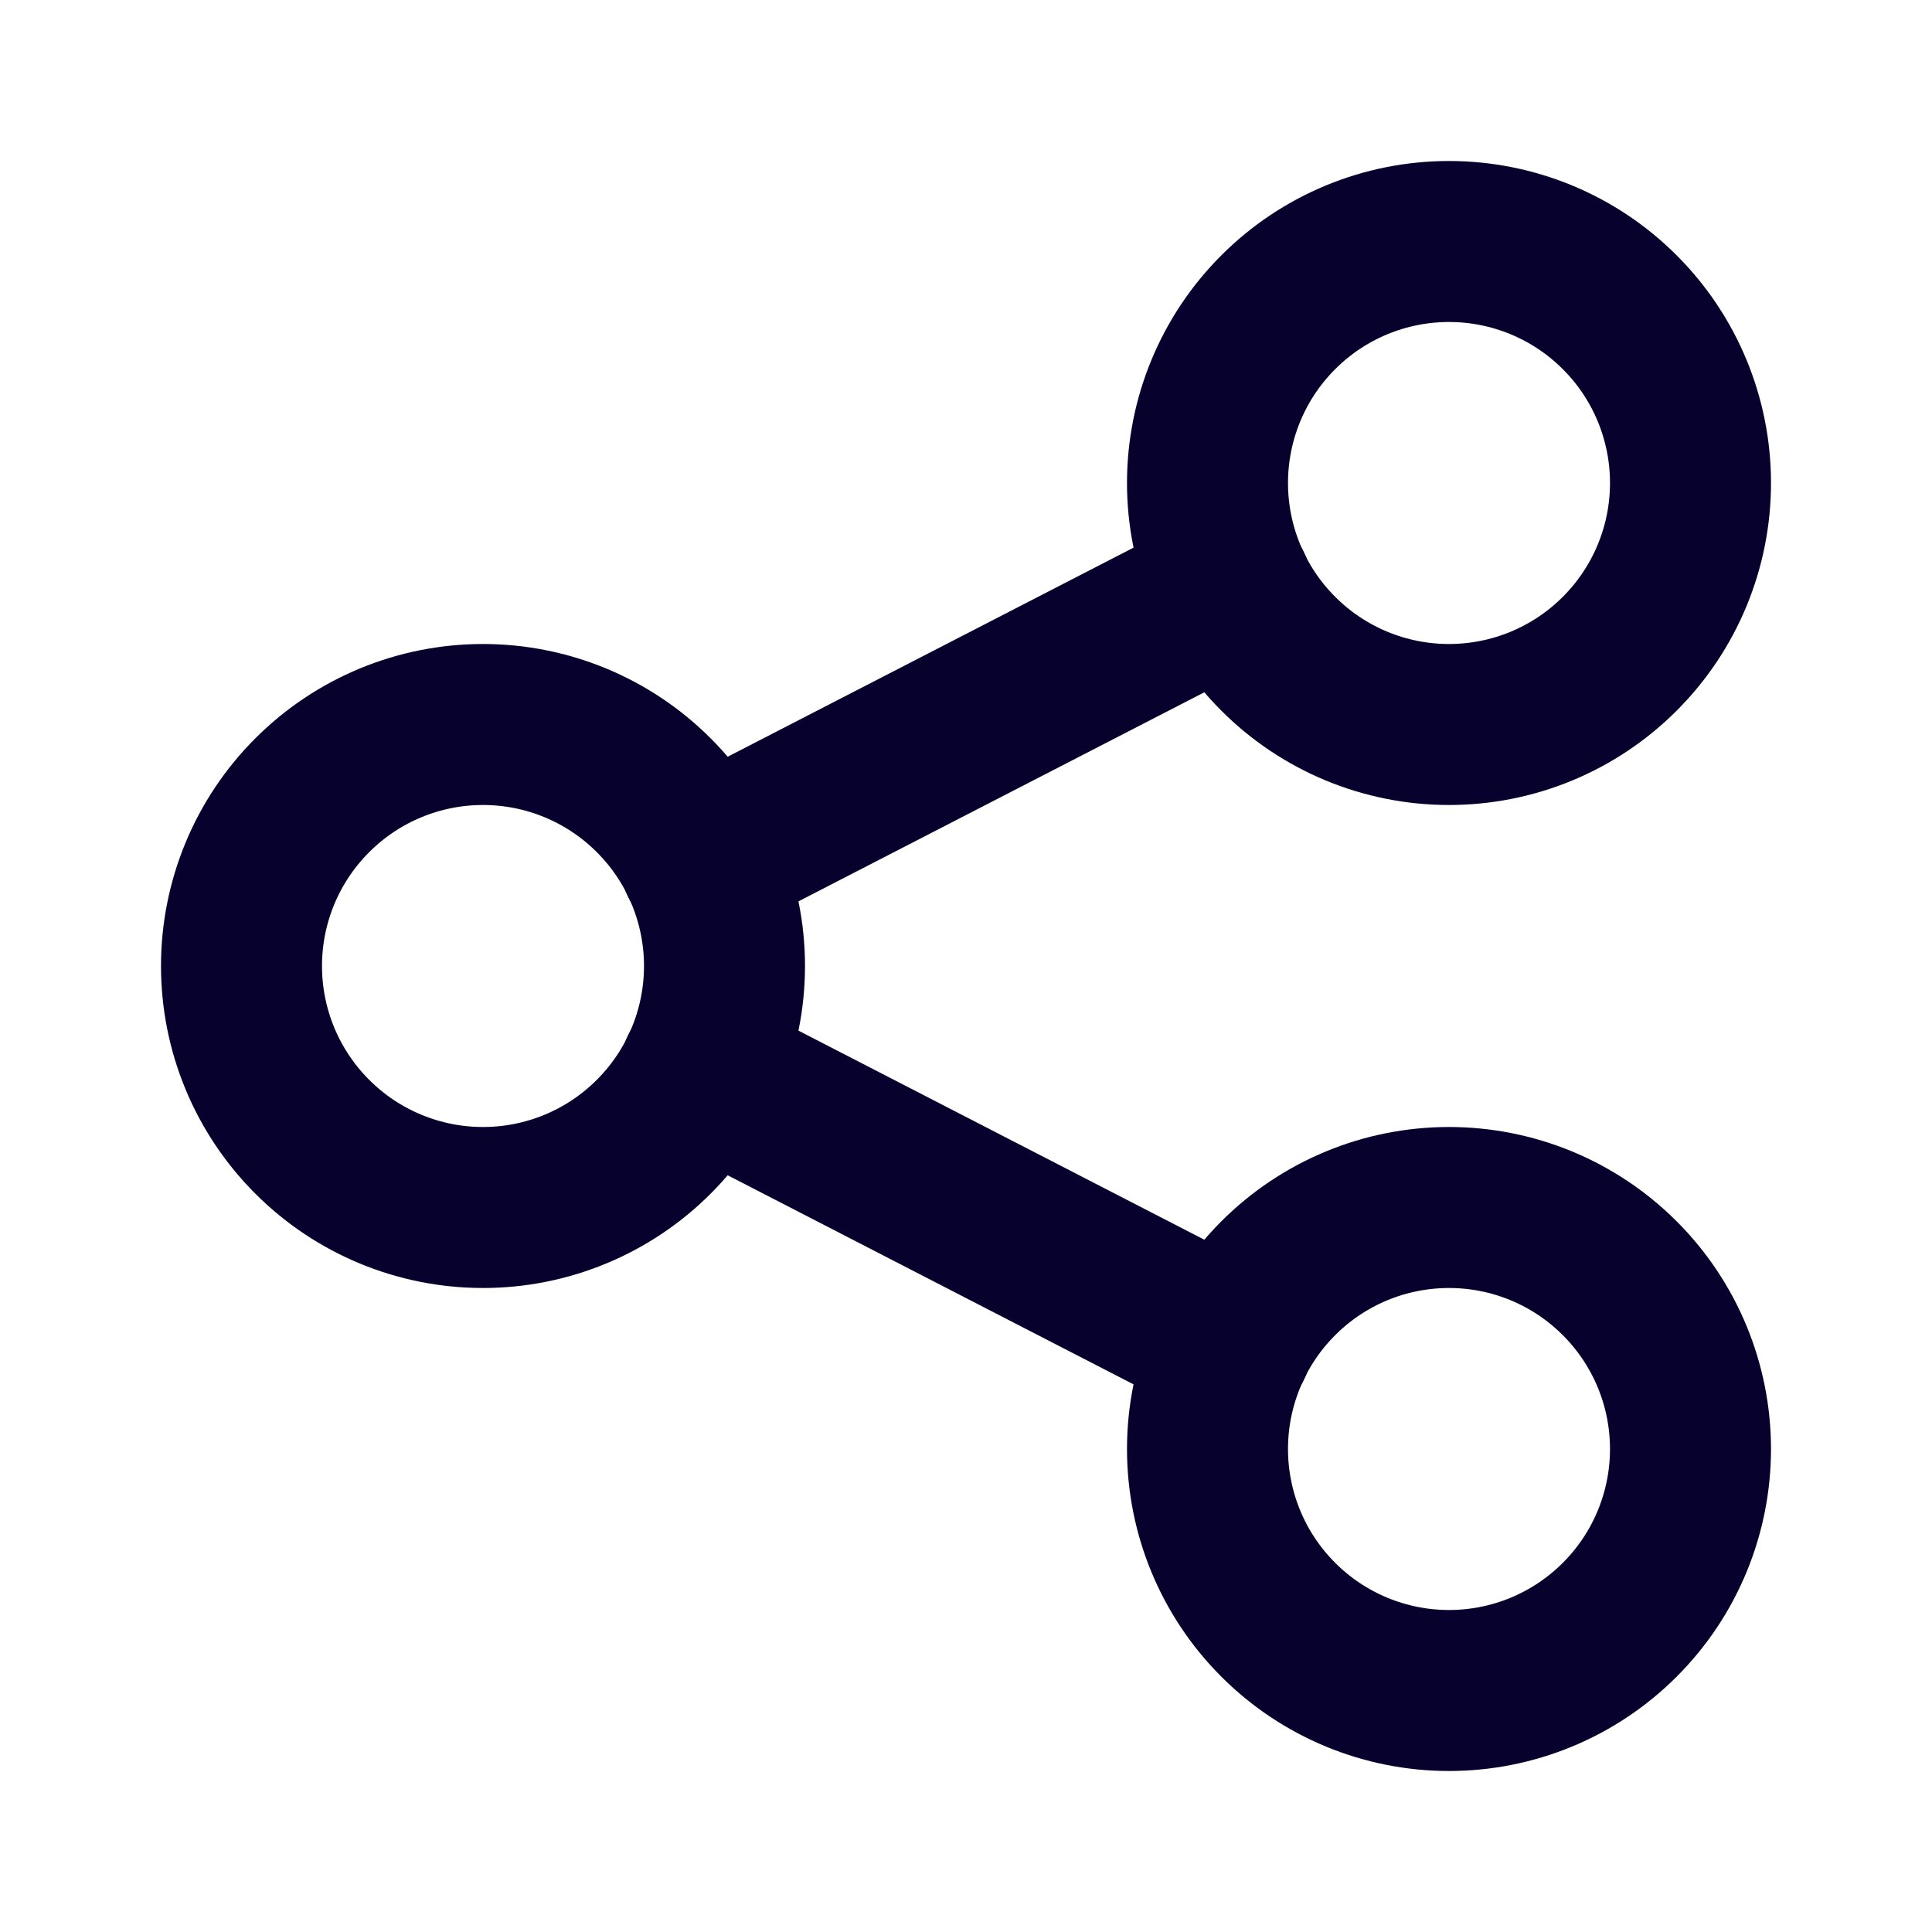
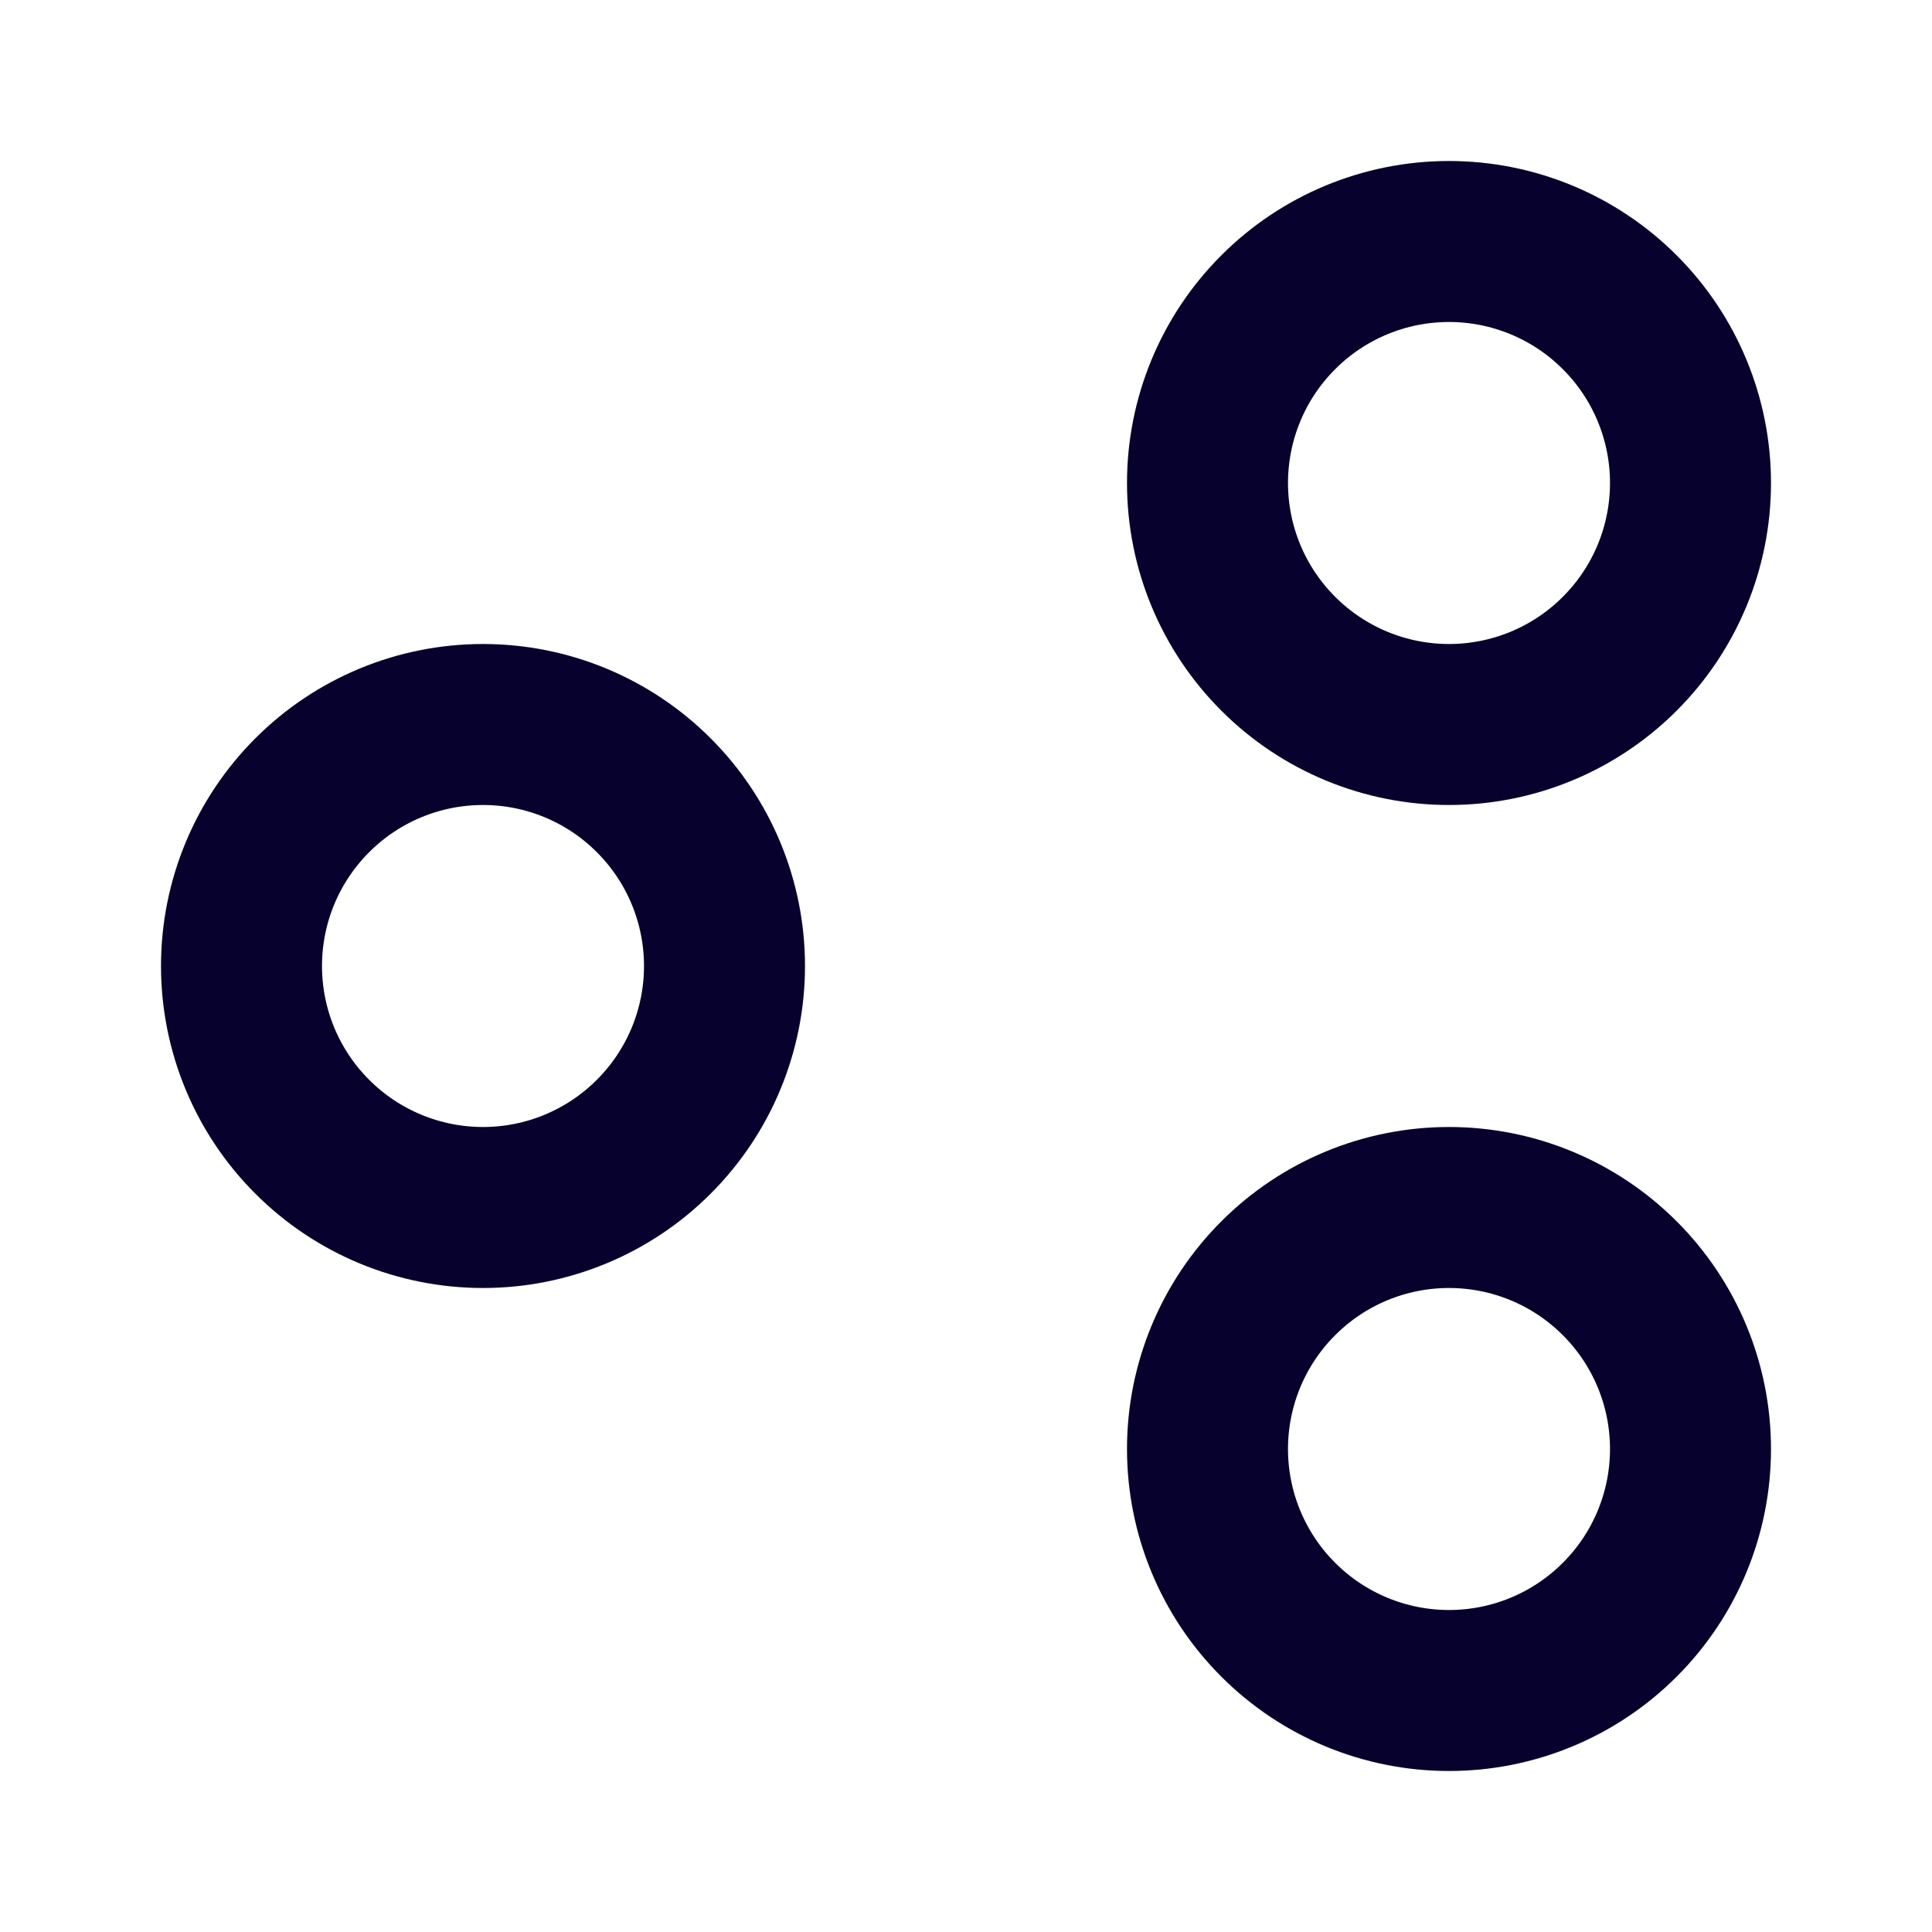
<svg xmlns="http://www.w3.org/2000/svg" width="24" height="24" viewBox="0 0 24 24" fill="none">
  <g id="share" clip-path="url(#clip0_2489_5829)">
    <path id="Vector" d="M3 12C3 12.796 3.316 13.559 3.879 14.121C4.441 14.684 5.204 15 6 15C6.796 15 7.559 14.684 8.121 14.121C8.684 13.559 9 12.796 9 12C9 11.204 8.684 10.441 8.121 9.879C7.559 9.316 6.796 9 6 9C5.204 9 4.441 9.316 3.879 9.879C3.316 10.441 3 11.204 3 12Z" stroke="#07012D" stroke-width="2" stroke-linecap="round" stroke-linejoin="round" />
    <path id="Vector_2" d="M15 6C15 6.796 15.316 7.559 15.879 8.121C16.441 8.684 17.204 9 18 9C18.796 9 19.559 8.684 20.121 8.121C20.684 7.559 21 6.796 21 6C21 5.204 20.684 4.441 20.121 3.879C19.559 3.316 18.796 3 18 3C17.204 3 16.441 3.316 15.879 3.879C15.316 4.441 15 5.204 15 6Z" stroke="#07012D" stroke-width="2" stroke-linecap="round" stroke-linejoin="round" />
    <path id="Vector_3" d="M15 18C15 18.796 15.316 19.559 15.879 20.121C16.441 20.684 17.204 21 18 21C18.796 21 19.559 20.684 20.121 20.121C20.684 19.559 21 18.796 21 18C21 17.204 20.684 16.441 20.121 15.879C19.559 15.316 18.796 15 18 15C17.204 15 16.441 15.316 15.879 15.879C15.316 16.441 15 17.204 15 18Z" stroke="#07012D" stroke-width="2" stroke-linecap="round" stroke-linejoin="round" />
-     <path id="Vector_4" d="M8.7 10.7L15.3 7.3" stroke="#07012D" stroke-width="2" stroke-linecap="round" stroke-linejoin="round" />
-     <path id="Vector_5" d="M8.7 13.3L15.3 16.7" stroke="#07012D" stroke-width="2" stroke-linecap="round" stroke-linejoin="round" />
  </g>
  <defs>
    <clipPath id="clip0_2489_5829">
      <rect width="24" height="24" fill="white" />
    </clipPath>
  </defs>
</svg>